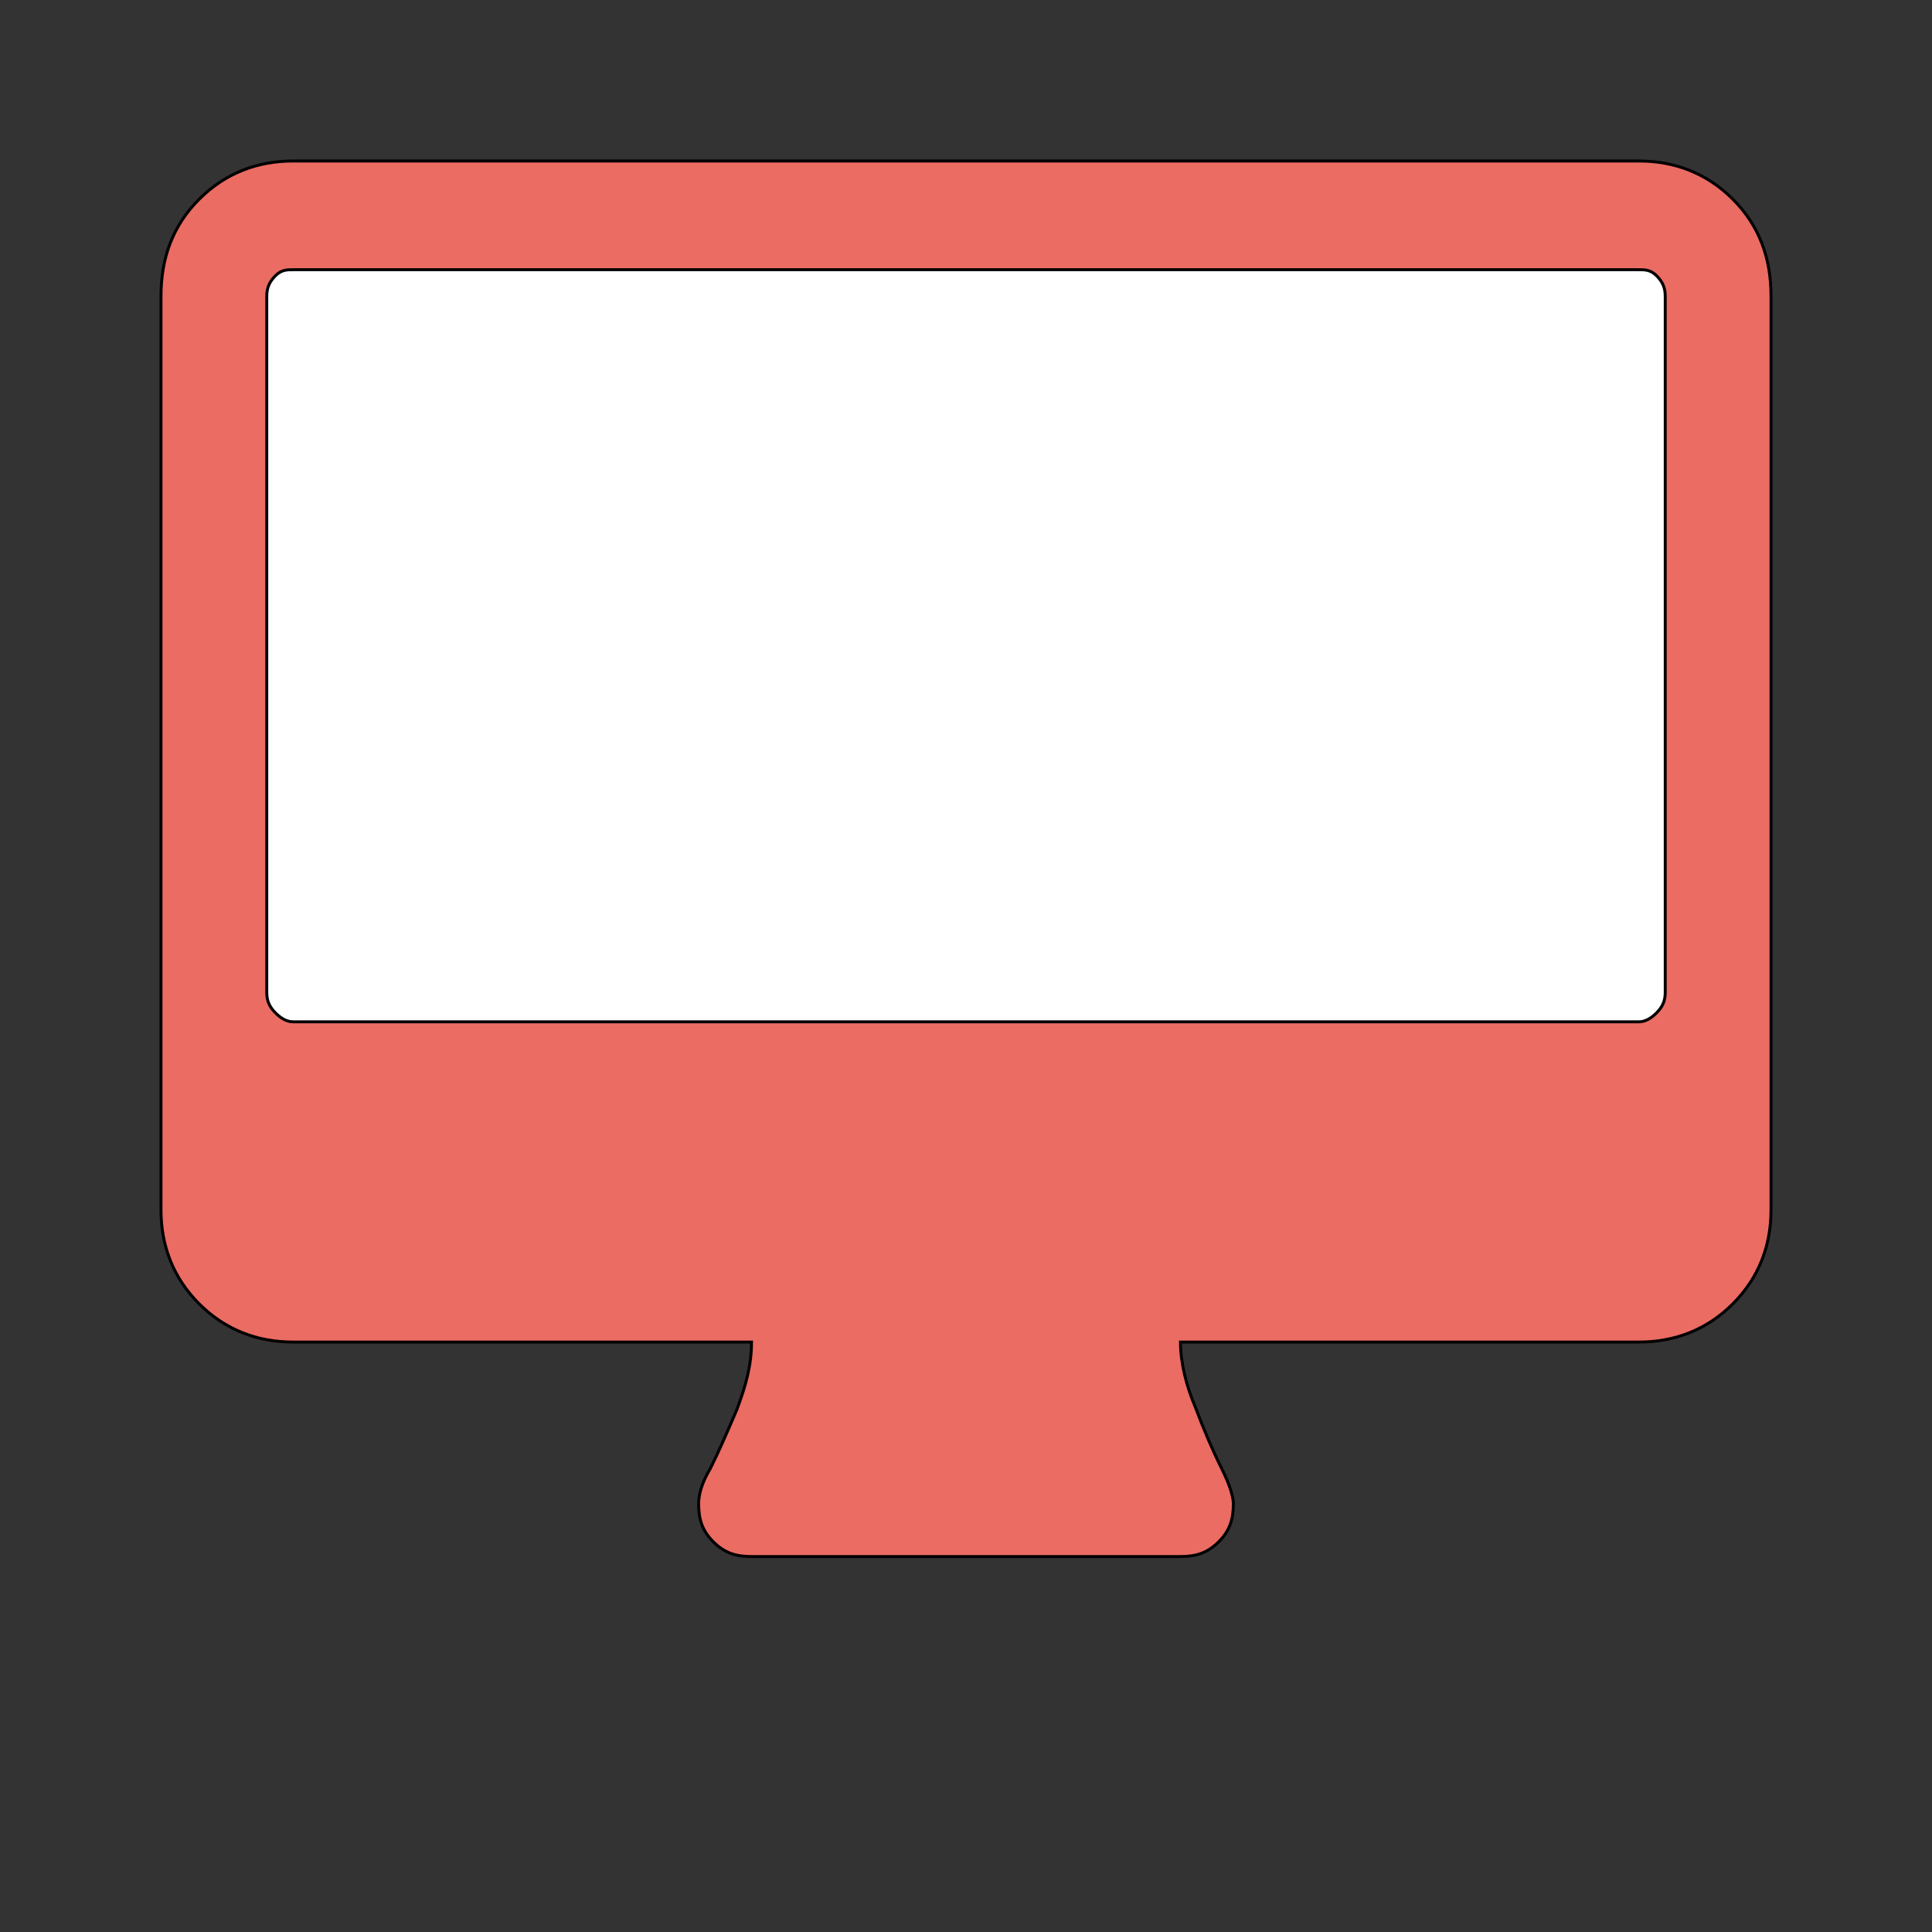
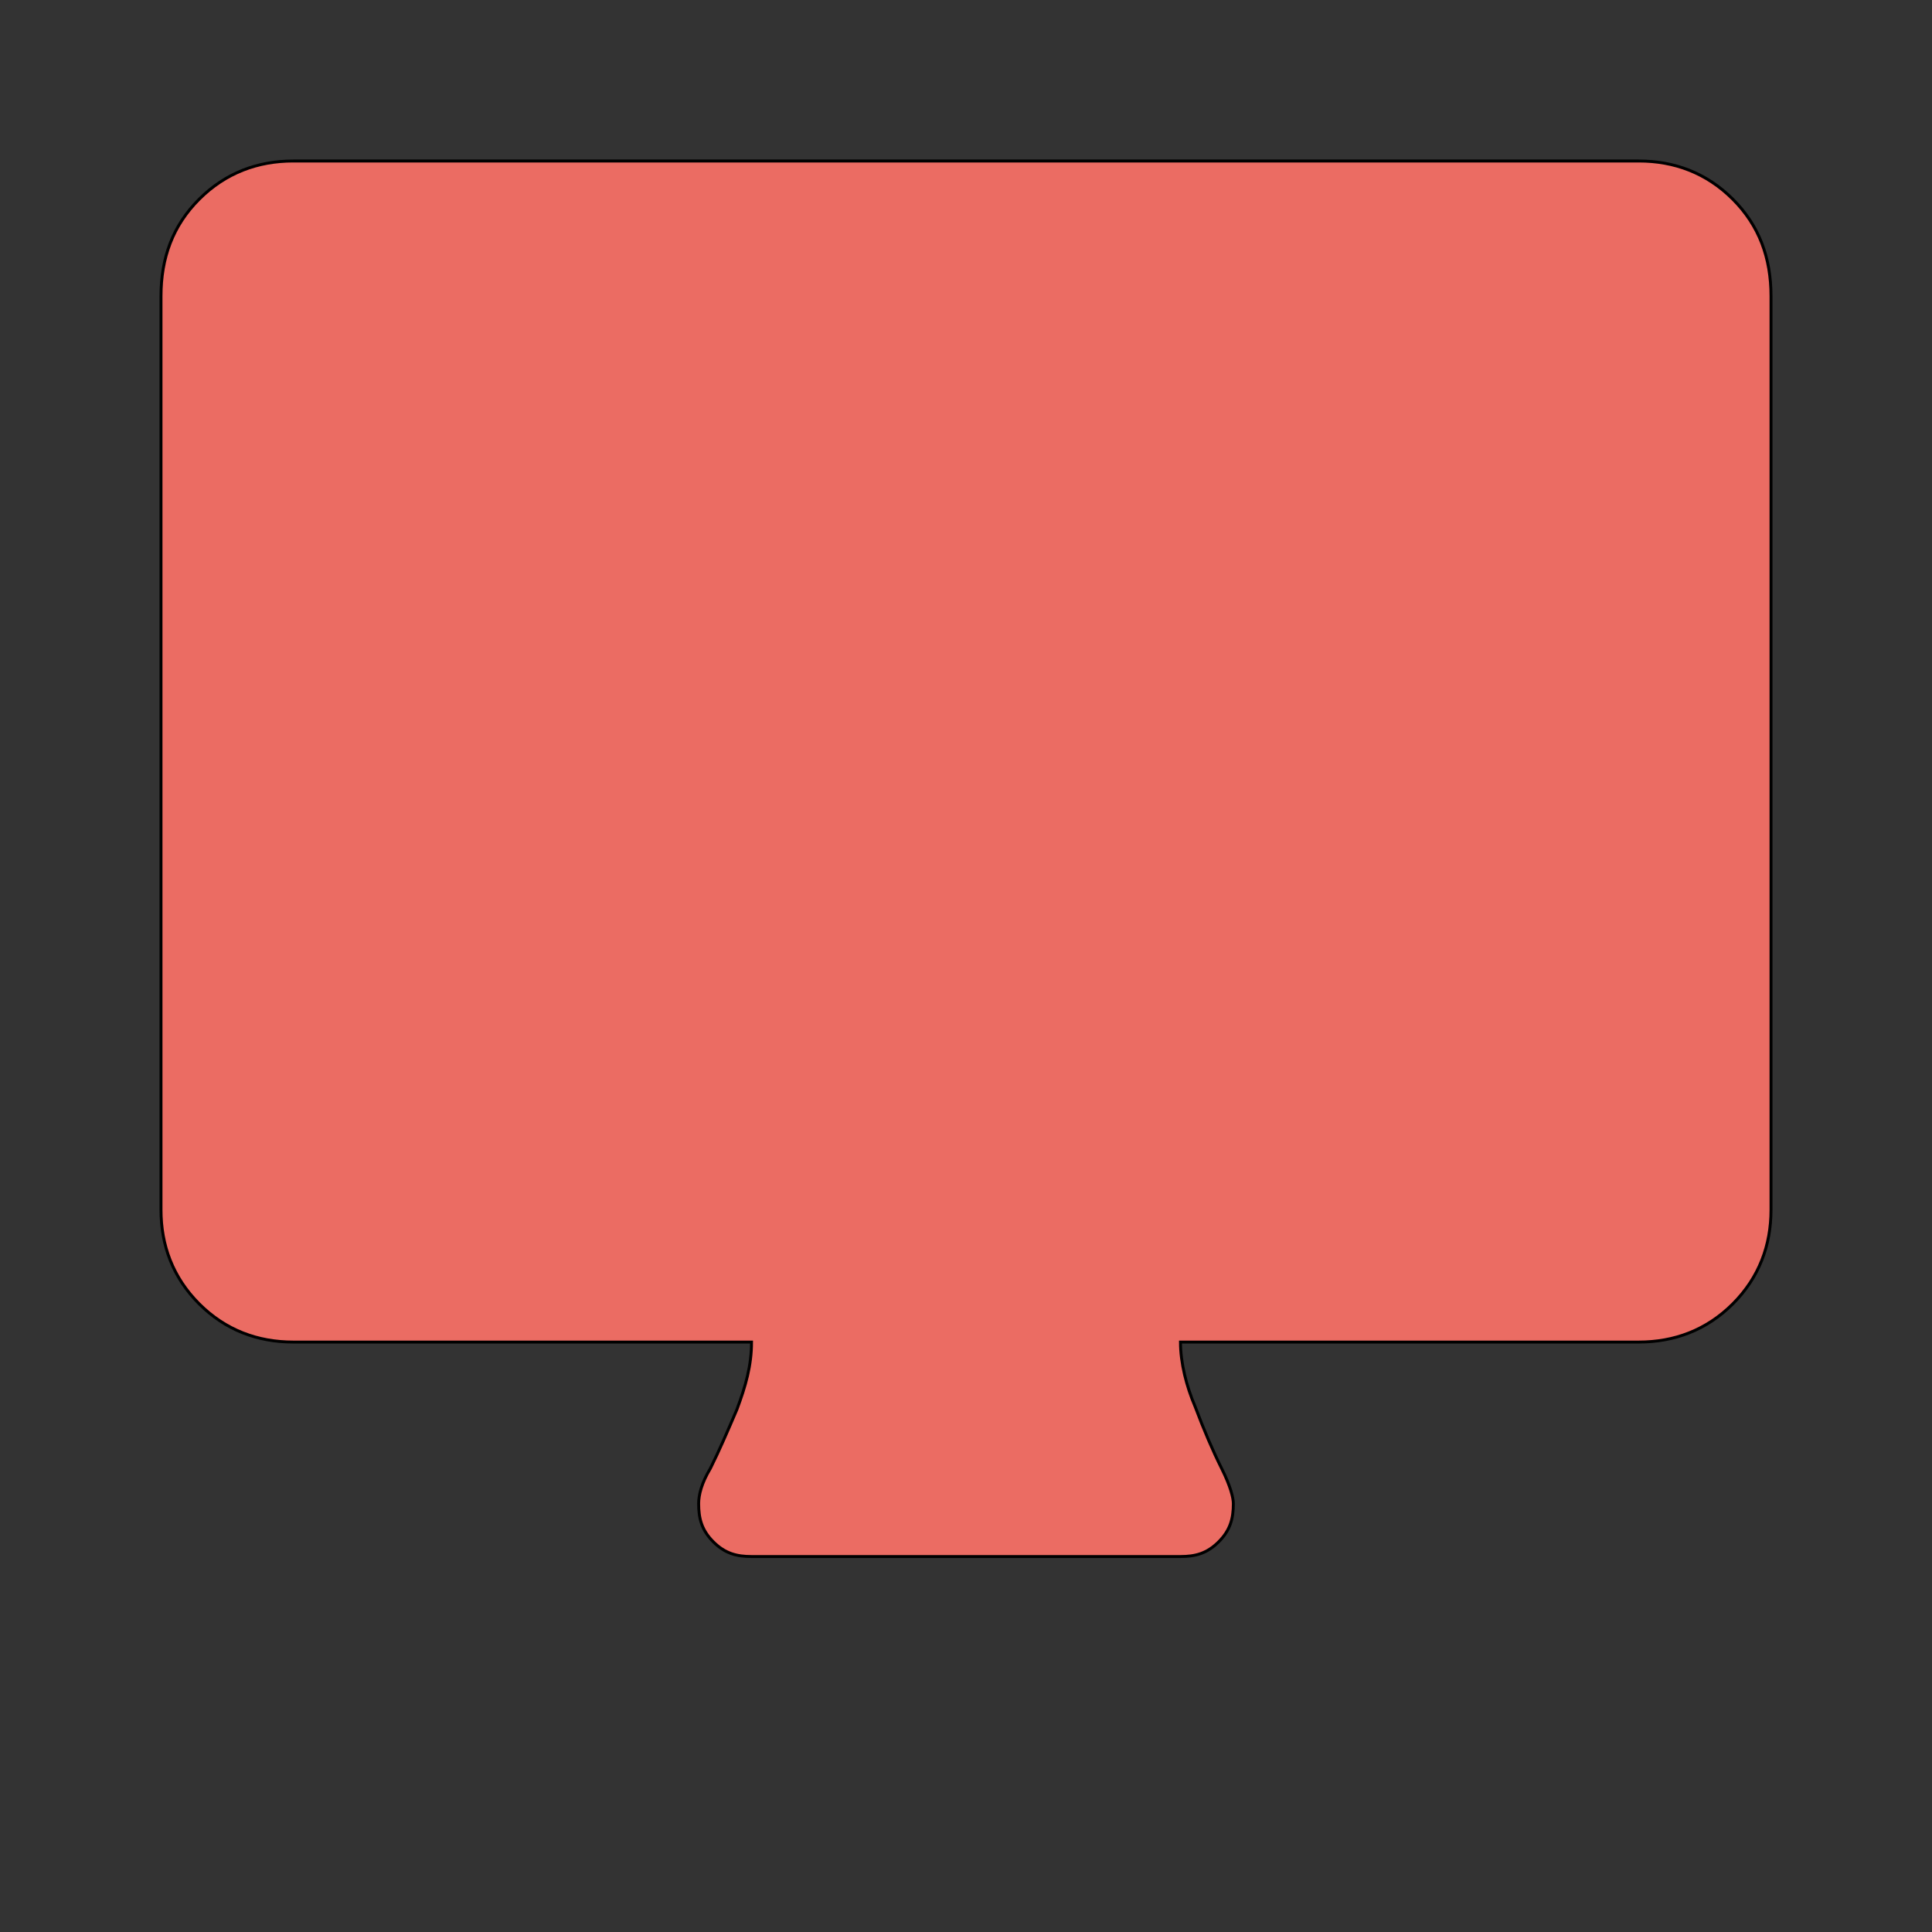
<svg xmlns="http://www.w3.org/2000/svg" id="bg_awe_desktop" width="200" height="200" version="1.1" class="bgs" preserveAspectRatio="xMidYMin slice">
  <rect width="100%" height="100%" fill="#333333" stroke="none" />
  <defs id="SvgjsDefs15092" />
  <rect id="rect_awe_desktop" width="100%" height="100%" fill="none" />
  <svg id="th_awe_desktop" preserveAspectRatio="xMidYMin meet" data-uid="awe_desktop" data-keyword="desktop" data-coll="awe" viewBox="-72.8 -54.8 657.6 570" class="svg_thumb" data-colors="[&quot;#ebc463&quot;,&quot;#ffffff&quot;]" style="overflow: visible;">
    <path id="th_awe_desktop_1" d="M530 46L530 357C530 369 526 380 517 389C508 398 497 402 485 402L329 402C329 409 331 417 334 424C337 432 340 439 343 445C346 451 347 455 347 457C347 462 346 466 342 470C338 474 334 475 329 475L183 475C178 475 174 474 170 470C166 466 165 462 165 457C165 454 166 450 169 445C172 439 175 432 178 425C181 417 183 410 183 402L27 402C15 402 4 398 -5 389C-14 380 -18 369 -18 357L-18 46C-18 33 -14 22 -5 13C4 4 15 0 27 0L485 0C497 0 508 4 517 13C526 22 530 33 530 46Z " fill-rule="evenodd" fill="#eb6c63" stroke-width="1" stroke="#000000" class="oranges" />
-     <path id="th_awe_desktop_0" d="M494 283L494 46C494 43 493 41 491 39C489 37 487 37 485 37L27 37C25 37 23 37 21 39C19 41 18 43 18 46L18 283C18 286 19 288 21 290C23 292 25 293 27 293L485 293C487 293 489 292 491 290C493 288 494 286 494 283Z " fill-rule="evenodd" fill="#ffffff" stroke-width="1" stroke="#000000" class="whites" />
  </svg>
</svg>